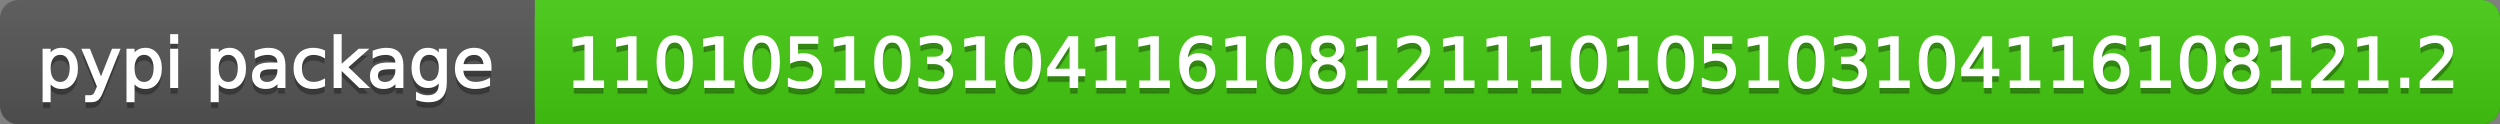
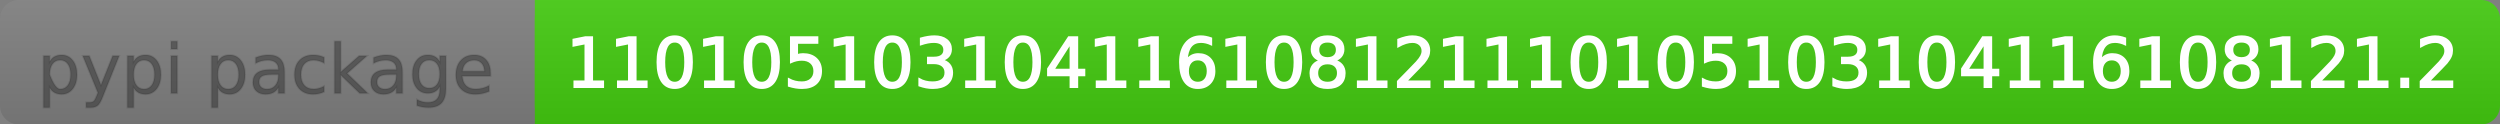
<svg xmlns="http://www.w3.org/2000/svg" width="402" height="20">
  <rect width="100%" height="100%" fill="#808080" stroke="none" />
  <defs>
    <linearGradient id="a" x1="0" y1="0" x2="0" y2="1" gradientUnits="userSpaceOnUse" gradientTransform="matrix(402 0 0 20 -0 0)">
      <stop offset="0" stop-color="#bbbbbb" stop-opacity="0.1" />
      <stop offset="1" stop-color="#000000" stop-opacity="0.1" />
    </linearGradient>
  </defs>
-   <path fill="#555555" stroke="none" d="M 3 0 L 399 0 C 400.657 0 402 1.343 402 3 L 402 17 C 402 18.657 400.657 20 399 20 L 3 20 C 1.343 20 0 18.657 0 17 L 0 3 C -0 1.343 1.343 0 3 0 Z" />
  <path fill="#44cc11" stroke="none" d="M 89 0 L 399 0 C 400.657 0 402 1.343 402 3 L 402 17 C 402 18.657 400.657 20 399 20 L 89 20 C 87.343 20 86 18.657 86 17 L 86 3 C 86 1.343 87.343 0 89 0 Z" />
  <path fill="#44cc11" stroke="none" d="M 86 0 L 99 0 L 99 20 L 86 20 Z" />
  <path fill="url(#a)" stroke="none" d="M 3 0 L 399 0 C 400.657 0 402 1.343 402 3 L 402 17 C 402 18.657 400.657 20 399 20 L 3 20 C 1.343 20 0 18.657 0 17 L 0 3 C -0 1.343 1.343 0 3 0 Z" />
  <g>
    <g id="tBack">
-       <path fill="#010101" fill-opacity="0.3" stroke="#010101" stroke-opacity="0.098" stroke-width="0.3" d="M 7.993 14.098 L 7.993 17.288 L 6.999 17.288 L 6.999 8.984 L 7.993 8.984 L 7.993 9.897 Q 8.304 9.36 8.78 9.1 Q 9.255 8.839 9.916 8.839 Q 11.011 8.839 11.696 9.709 Q 12.381 10.58 12.381 11.998 Q 12.381 13.416 11.696 14.286 Q 11.011 15.156 9.916 15.156 Q 9.255 15.156 8.78 14.895 Q 8.304 14.635 7.993 14.098 Z M 11.355 11.998 Q 11.355 10.907 10.906 10.287 Q 10.458 9.667 9.674 9.667 Q 8.89 9.667 8.441 10.287 Q 7.993 10.907 7.993 11.998 Q 7.993 13.088 8.441 13.708 Q 8.89 14.329 9.674 14.329 Q 10.458 14.329 10.906 13.708 Q 11.355 13.088 11.355 11.998 Z M 16.522 15.559 Q 16.103 16.633 15.706 16.96 Q 15.308 17.288 14.642 17.288 L 13.853 17.288 L 13.853 16.461 L 14.433 16.461 Q 14.841 16.461 15.066 16.268 Q 15.292 16.074 15.566 15.354 L 15.743 14.903 L 13.31 8.984 L 14.357 8.984 L 16.237 13.689 L 18.117 8.984 L 19.165 8.984 L 16.522 15.559 Z M 21.485 14.098 L 21.485 17.288 L 20.491 17.288 L 20.491 8.984 L 21.485 8.984 L 21.485 9.897 Q 21.796 9.36 22.272 9.1 Q 22.747 8.839 23.408 8.839 Q 24.503 8.839 25.188 9.709 Q 25.873 10.58 25.873 11.998 Q 25.873 13.416 25.188 14.286 Q 24.503 15.156 23.408 15.156 Q 22.747 15.156 22.272 14.895 Q 21.796 14.635 21.485 14.098 Z M 24.847 11.998 Q 24.847 10.907 24.399 10.287 Q 23.95 9.667 23.166 9.667 Q 22.382 9.667 21.933 10.287 Q 21.485 10.907 21.485 11.998 Q 21.485 13.088 21.933 13.708 Q 22.382 14.329 23.166 14.329 Q 23.95 14.329 24.399 13.708 Q 24.847 13.088 24.847 11.998 Z M 27.511 8.984 L 28.5 8.984 L 28.5 15 L 27.511 15 L 27.511 8.984 Z M 27.511 6.643 L 28.5 6.643 L 28.5 7.894 L 27.511 7.894 L 27.511 6.643 Z M 35.02 14.098 L 35.02 17.288 L 34.026 17.288 L 34.026 8.984 L 35.02 8.984 L 35.02 9.897 Q 35.332 9.36 35.807 9.1 Q 36.282 8.839 36.943 8.839 Q 38.039 8.839 38.723 9.709 Q 39.408 10.58 39.408 11.998 Q 39.408 13.416 38.723 14.286 Q 38.039 15.156 36.943 15.156 Q 36.282 15.156 35.807 14.895 Q 35.332 14.635 35.02 14.098 Z M 38.382 11.998 Q 38.382 10.907 37.934 10.287 Q 37.485 9.667 36.701 9.667 Q 35.917 9.667 35.469 10.287 Q 35.02 10.907 35.02 11.998 Q 35.02 13.088 35.469 13.708 Q 35.917 14.329 36.701 14.329 Q 37.485 14.329 37.934 13.708 Q 38.382 13.088 38.382 11.998 Z M 43.78 11.976 Q 42.583 11.976 42.121 12.25 Q 41.659 12.524 41.659 13.185 Q 41.659 13.711 42.005 14.02 Q 42.352 14.329 42.948 14.329 Q 43.77 14.329 44.266 13.746 Q 44.763 13.163 44.763 12.196 L 44.763 11.976 L 43.78 11.976 Z M 45.751 11.568 L 45.751 15 L 44.763 15 L 44.763 14.087 Q 44.425 14.635 43.92 14.895 Q 43.415 15.156 42.685 15.156 Q 41.761 15.156 41.216 14.637 Q 40.67 14.119 40.67 13.249 Q 40.67 12.234 41.35 11.718 Q 42.029 11.203 43.377 11.203 L 44.763 11.203 L 44.763 11.106 Q 44.763 10.424 44.315 10.051 Q 43.866 9.677 43.055 9.677 Q 42.54 9.677 42.051 9.801 Q 41.562 9.924 41.111 10.171 L 41.111 9.258 Q 41.653 9.049 42.164 8.944 Q 42.674 8.839 43.157 8.839 Q 44.462 8.839 45.107 9.516 Q 45.751 10.193 45.751 11.568 Z M 52.116 9.215 L 52.116 10.139 Q 51.697 9.908 51.276 9.793 Q 50.854 9.677 50.424 9.677 Q 49.463 9.677 48.931 10.287 Q 48.399 10.896 48.399 11.998 Q 48.399 13.099 48.931 13.708 Q 49.463 14.318 50.424 14.318 Q 50.854 14.318 51.276 14.202 Q 51.697 14.087 52.116 13.856 L 52.116 14.769 Q 51.703 14.962 51.26 15.059 Q 50.816 15.156 50.317 15.156 Q 48.958 15.156 48.158 14.302 Q 47.357 13.448 47.357 11.998 Q 47.357 10.526 48.166 9.683 Q 48.974 8.839 50.381 8.839 Q 50.838 8.839 51.273 8.933 Q 51.708 9.027 52.116 9.215 Z M 53.797 6.643 L 54.791 6.643 L 54.791 11.579 L 57.74 8.984 L 59.002 8.984 L 55.812 11.799 L 59.136 15 L 57.847 15 L 54.791 12.062 L 54.791 15 L 53.797 15 L 53.797 6.643 Z M 62.746 11.976 Q 61.548 11.976 61.086 12.25 Q 60.624 12.524 60.624 13.185 Q 60.624 13.711 60.97 14.02 Q 61.317 14.329 61.913 14.329 Q 62.735 14.329 63.232 13.746 Q 63.729 13.163 63.729 12.196 L 63.729 11.976 L 62.746 11.976 Z M 64.717 11.568 L 64.717 15 L 63.729 15 L 63.729 14.087 Q 63.39 14.635 62.885 14.895 Q 62.38 15.156 61.65 15.156 Q 60.726 15.156 60.181 14.637 Q 59.636 14.119 59.636 13.249 Q 59.636 12.234 60.315 11.718 Q 60.995 11.203 62.343 11.203 L 63.729 11.203 L 63.729 11.106 Q 63.729 10.424 63.28 10.051 Q 62.832 9.677 62.021 9.677 Q 61.505 9.677 61.016 9.801 Q 60.527 9.924 60.076 10.171 L 60.076 9.258 Q 60.619 9.049 61.129 8.944 Q 61.639 8.839 62.123 8.839 Q 63.428 8.839 64.072 9.516 Q 64.717 10.193 64.717 11.568 Z M 70.711 11.922 Q 70.711 10.848 70.268 10.257 Q 69.825 9.667 69.024 9.667 Q 68.229 9.667 67.786 10.257 Q 67.343 10.848 67.343 11.922 Q 67.343 12.991 67.786 13.582 Q 68.229 14.173 69.024 14.173 Q 69.825 14.173 70.268 13.582 Q 70.711 12.991 70.711 11.922 Z M 71.699 14.253 Q 71.699 15.79 71.017 16.539 Q 70.335 17.288 68.928 17.288 Q 68.407 17.288 67.945 17.21 Q 67.483 17.132 67.048 16.971 L 67.048 16.01 Q 67.483 16.246 67.907 16.359 Q 68.332 16.472 68.772 16.472 Q 69.744 16.472 70.228 15.964 Q 70.711 15.457 70.711 14.431 L 70.711 13.942 Q 70.405 14.474 69.927 14.737 Q 69.449 15 68.783 15 Q 67.676 15 67 14.157 Q 66.323 13.313 66.323 11.922 Q 66.323 10.526 67 9.683 Q 67.676 8.839 68.783 8.839 Q 69.449 8.839 69.927 9.103 Q 70.405 9.366 70.711 9.897 L 70.711 8.984 L 71.699 8.984 L 71.699 14.253 Z M 78.88 11.745 L 78.88 12.229 L 74.336 12.229 Q 74.401 13.249 74.951 13.783 Q 75.502 14.318 76.485 14.318 Q 77.054 14.318 77.589 14.178 Q 78.123 14.039 78.649 13.759 L 78.649 14.694 Q 78.118 14.919 77.559 15.038 Q 77 15.156 76.426 15.156 Q 74.986 15.156 74.146 14.318 Q 73.305 13.48 73.305 12.051 Q 73.305 10.574 74.103 9.707 Q 74.9 8.839 76.254 8.839 Q 77.468 8.839 78.174 9.621 Q 78.88 10.402 78.88 11.745 Z M 77.892 11.455 Q 77.881 10.644 77.438 10.161 Q 76.995 9.677 76.265 9.677 Q 75.438 9.677 74.941 10.145 Q 74.444 10.612 74.369 11.46 L 77.892 11.455 Z" />
+       <path fill="#010101" fill-opacity="0.3" stroke="#010101" stroke-opacity="0.098" stroke-width="0.3" d="M 7.993 14.098 L 7.993 17.288 L 6.999 17.288 L 6.999 8.984 L 7.993 8.984 L 7.993 9.897 Q 8.304 9.36 8.78 9.1 Q 9.255 8.839 9.916 8.839 Q 11.011 8.839 11.696 9.709 Q 12.381 10.58 12.381 11.998 Q 12.381 13.416 11.696 14.286 Q 11.011 15.156 9.916 15.156 Q 9.255 15.156 8.78 14.895 Q 8.304 14.635 7.993 14.098 Z M 11.355 11.998 Q 11.355 10.907 10.906 10.287 Q 10.458 9.667 9.674 9.667 Q 8.89 9.667 8.441 10.287 Q 7.993 10.907 7.993 11.998 Q 8.89 14.329 9.674 14.329 Q 10.458 14.329 10.906 13.708 Q 11.355 13.088 11.355 11.998 Z M 16.522 15.559 Q 16.103 16.633 15.706 16.96 Q 15.308 17.288 14.642 17.288 L 13.853 17.288 L 13.853 16.461 L 14.433 16.461 Q 14.841 16.461 15.066 16.268 Q 15.292 16.074 15.566 15.354 L 15.743 14.903 L 13.31 8.984 L 14.357 8.984 L 16.237 13.689 L 18.117 8.984 L 19.165 8.984 L 16.522 15.559 Z M 21.485 14.098 L 21.485 17.288 L 20.491 17.288 L 20.491 8.984 L 21.485 8.984 L 21.485 9.897 Q 21.796 9.36 22.272 9.1 Q 22.747 8.839 23.408 8.839 Q 24.503 8.839 25.188 9.709 Q 25.873 10.58 25.873 11.998 Q 25.873 13.416 25.188 14.286 Q 24.503 15.156 23.408 15.156 Q 22.747 15.156 22.272 14.895 Q 21.796 14.635 21.485 14.098 Z M 24.847 11.998 Q 24.847 10.907 24.399 10.287 Q 23.95 9.667 23.166 9.667 Q 22.382 9.667 21.933 10.287 Q 21.485 10.907 21.485 11.998 Q 21.485 13.088 21.933 13.708 Q 22.382 14.329 23.166 14.329 Q 23.95 14.329 24.399 13.708 Q 24.847 13.088 24.847 11.998 Z M 27.511 8.984 L 28.5 8.984 L 28.5 15 L 27.511 15 L 27.511 8.984 Z M 27.511 6.643 L 28.5 6.643 L 28.5 7.894 L 27.511 7.894 L 27.511 6.643 Z M 35.02 14.098 L 35.02 17.288 L 34.026 17.288 L 34.026 8.984 L 35.02 8.984 L 35.02 9.897 Q 35.332 9.36 35.807 9.1 Q 36.282 8.839 36.943 8.839 Q 38.039 8.839 38.723 9.709 Q 39.408 10.58 39.408 11.998 Q 39.408 13.416 38.723 14.286 Q 38.039 15.156 36.943 15.156 Q 36.282 15.156 35.807 14.895 Q 35.332 14.635 35.02 14.098 Z M 38.382 11.998 Q 38.382 10.907 37.934 10.287 Q 37.485 9.667 36.701 9.667 Q 35.917 9.667 35.469 10.287 Q 35.02 10.907 35.02 11.998 Q 35.02 13.088 35.469 13.708 Q 35.917 14.329 36.701 14.329 Q 37.485 14.329 37.934 13.708 Q 38.382 13.088 38.382 11.998 Z M 43.78 11.976 Q 42.583 11.976 42.121 12.25 Q 41.659 12.524 41.659 13.185 Q 41.659 13.711 42.005 14.02 Q 42.352 14.329 42.948 14.329 Q 43.77 14.329 44.266 13.746 Q 44.763 13.163 44.763 12.196 L 44.763 11.976 L 43.78 11.976 Z M 45.751 11.568 L 45.751 15 L 44.763 15 L 44.763 14.087 Q 44.425 14.635 43.92 14.895 Q 43.415 15.156 42.685 15.156 Q 41.761 15.156 41.216 14.637 Q 40.67 14.119 40.67 13.249 Q 40.67 12.234 41.35 11.718 Q 42.029 11.203 43.377 11.203 L 44.763 11.203 L 44.763 11.106 Q 44.763 10.424 44.315 10.051 Q 43.866 9.677 43.055 9.677 Q 42.54 9.677 42.051 9.801 Q 41.562 9.924 41.111 10.171 L 41.111 9.258 Q 41.653 9.049 42.164 8.944 Q 42.674 8.839 43.157 8.839 Q 44.462 8.839 45.107 9.516 Q 45.751 10.193 45.751 11.568 Z M 52.116 9.215 L 52.116 10.139 Q 51.697 9.908 51.276 9.793 Q 50.854 9.677 50.424 9.677 Q 49.463 9.677 48.931 10.287 Q 48.399 10.896 48.399 11.998 Q 48.399 13.099 48.931 13.708 Q 49.463 14.318 50.424 14.318 Q 50.854 14.318 51.276 14.202 Q 51.697 14.087 52.116 13.856 L 52.116 14.769 Q 51.703 14.962 51.26 15.059 Q 50.816 15.156 50.317 15.156 Q 48.958 15.156 48.158 14.302 Q 47.357 13.448 47.357 11.998 Q 47.357 10.526 48.166 9.683 Q 48.974 8.839 50.381 8.839 Q 50.838 8.839 51.273 8.933 Q 51.708 9.027 52.116 9.215 Z M 53.797 6.643 L 54.791 6.643 L 54.791 11.579 L 57.74 8.984 L 59.002 8.984 L 55.812 11.799 L 59.136 15 L 57.847 15 L 54.791 12.062 L 54.791 15 L 53.797 15 L 53.797 6.643 Z M 62.746 11.976 Q 61.548 11.976 61.086 12.25 Q 60.624 12.524 60.624 13.185 Q 60.624 13.711 60.97 14.02 Q 61.317 14.329 61.913 14.329 Q 62.735 14.329 63.232 13.746 Q 63.729 13.163 63.729 12.196 L 63.729 11.976 L 62.746 11.976 Z M 64.717 11.568 L 64.717 15 L 63.729 15 L 63.729 14.087 Q 63.39 14.635 62.885 14.895 Q 62.38 15.156 61.65 15.156 Q 60.726 15.156 60.181 14.637 Q 59.636 14.119 59.636 13.249 Q 59.636 12.234 60.315 11.718 Q 60.995 11.203 62.343 11.203 L 63.729 11.203 L 63.729 11.106 Q 63.729 10.424 63.28 10.051 Q 62.832 9.677 62.021 9.677 Q 61.505 9.677 61.016 9.801 Q 60.527 9.924 60.076 10.171 L 60.076 9.258 Q 60.619 9.049 61.129 8.944 Q 61.639 8.839 62.123 8.839 Q 63.428 8.839 64.072 9.516 Q 64.717 10.193 64.717 11.568 Z M 70.711 11.922 Q 70.711 10.848 70.268 10.257 Q 69.825 9.667 69.024 9.667 Q 68.229 9.667 67.786 10.257 Q 67.343 10.848 67.343 11.922 Q 67.343 12.991 67.786 13.582 Q 68.229 14.173 69.024 14.173 Q 69.825 14.173 70.268 13.582 Q 70.711 12.991 70.711 11.922 Z M 71.699 14.253 Q 71.699 15.79 71.017 16.539 Q 70.335 17.288 68.928 17.288 Q 68.407 17.288 67.945 17.21 Q 67.483 17.132 67.048 16.971 L 67.048 16.01 Q 67.483 16.246 67.907 16.359 Q 68.332 16.472 68.772 16.472 Q 69.744 16.472 70.228 15.964 Q 70.711 15.457 70.711 14.431 L 70.711 13.942 Q 70.405 14.474 69.927 14.737 Q 69.449 15 68.783 15 Q 67.676 15 67 14.157 Q 66.323 13.313 66.323 11.922 Q 66.323 10.526 67 9.683 Q 67.676 8.839 68.783 8.839 Q 69.449 8.839 69.927 9.103 Q 70.405 9.366 70.711 9.897 L 70.711 8.984 L 71.699 8.984 L 71.699 14.253 Z M 78.88 11.745 L 78.88 12.229 L 74.336 12.229 Q 74.401 13.249 74.951 13.783 Q 75.502 14.318 76.485 14.318 Q 77.054 14.318 77.589 14.178 Q 78.123 14.039 78.649 13.759 L 78.649 14.694 Q 78.118 14.919 77.559 15.038 Q 77 15.156 76.426 15.156 Q 74.986 15.156 74.146 14.318 Q 73.305 13.48 73.305 12.051 Q 73.305 10.574 74.103 9.707 Q 74.9 8.839 76.254 8.839 Q 77.468 8.839 78.174 9.621 Q 78.88 10.402 78.88 11.745 Z M 77.892 11.455 Q 77.881 10.644 77.438 10.161 Q 76.995 9.677 76.265 9.677 Q 75.438 9.677 74.941 10.145 Q 74.444 10.612 74.369 11.46 L 77.892 11.455 Z" />
    </g>
    <g id="tText">
-       <path fill="#ffffff" stroke="#ffffff" stroke-width="0.3" d="M 7.993 13.098 L 7.993 16.288 L 6.999 16.288 L 6.999 7.984 L 7.993 7.984 L 7.993 8.897 Q 8.304 8.36 8.78 8.1 Q 9.255 7.839 9.916 7.839 Q 11.011 7.839 11.696 8.709 Q 12.381 9.58 12.381 10.998 Q 12.381 12.416 11.696 13.286 Q 11.011 14.156 9.916 14.156 Q 9.255 14.156 8.78 13.895 Q 8.304 13.635 7.993 13.098 Z M 11.355 10.998 Q 11.355 9.907 10.906 9.287 Q 10.458 8.667 9.674 8.667 Q 8.89 8.667 8.441 9.287 Q 7.993 9.907 7.993 10.998 Q 7.993 12.088 8.441 12.708 Q 8.89 13.329 9.674 13.329 Q 10.458 13.329 10.906 12.708 Q 11.355 12.088 11.355 10.998 Z M 16.522 14.559 Q 16.103 15.633 15.706 15.96 Q 15.308 16.288 14.642 16.288 L 13.853 16.288 L 13.853 15.461 L 14.433 15.461 Q 14.841 15.461 15.066 15.268 Q 15.292 15.074 15.566 14.354 L 15.743 13.903 L 13.31 7.984 L 14.357 7.984 L 16.237 12.689 L 18.117 7.984 L 19.165 7.984 L 16.522 14.559 Z M 21.485 13.098 L 21.485 16.288 L 20.491 16.288 L 20.491 7.984 L 21.485 7.984 L 21.485 8.897 Q 21.796 8.36 22.272 8.1 Q 22.747 7.839 23.408 7.839 Q 24.503 7.839 25.188 8.709 Q 25.873 9.58 25.873 10.998 Q 25.873 12.416 25.188 13.286 Q 24.503 14.156 23.408 14.156 Q 22.747 14.156 22.272 13.895 Q 21.796 13.635 21.485 13.098 Z M 24.847 10.998 Q 24.847 9.907 24.399 9.287 Q 23.95 8.667 23.166 8.667 Q 22.382 8.667 21.933 9.287 Q 21.485 9.907 21.485 10.998 Q 21.485 12.088 21.933 12.708 Q 22.382 13.329 23.166 13.329 Q 23.95 13.329 24.399 12.708 Q 24.847 12.088 24.847 10.998 Z M 27.511 7.984 L 28.5 7.984 L 28.5 14 L 27.511 14 L 27.511 7.984 Z M 27.511 5.643 L 28.5 5.643 L 28.5 6.894 L 27.511 6.894 L 27.511 5.643 Z M 35.02 13.098 L 35.02 16.288 L 34.026 16.288 L 34.026 7.984 L 35.02 7.984 L 35.02 8.897 Q 35.332 8.36 35.807 8.1 Q 36.282 7.839 36.943 7.839 Q 38.039 7.839 38.723 8.709 Q 39.408 9.58 39.408 10.998 Q 39.408 12.416 38.723 13.286 Q 38.039 14.156 36.943 14.156 Q 36.282 14.156 35.807 13.895 Q 35.332 13.635 35.02 13.098 Z M 38.382 10.998 Q 38.382 9.907 37.934 9.287 Q 37.485 8.667 36.701 8.667 Q 35.917 8.667 35.469 9.287 Q 35.02 9.907 35.02 10.998 Q 35.02 12.088 35.469 12.708 Q 35.917 13.329 36.701 13.329 Q 37.485 13.329 37.934 12.708 Q 38.382 12.088 38.382 10.998 Z M 43.78 10.976 Q 42.583 10.976 42.121 11.25 Q 41.659 11.524 41.659 12.185 Q 41.659 12.711 42.005 13.02 Q 42.352 13.329 42.948 13.329 Q 43.77 13.329 44.266 12.746 Q 44.763 12.163 44.763 11.196 L 44.763 10.976 L 43.78 10.976 Z M 45.751 10.568 L 45.751 14 L 44.763 14 L 44.763 13.087 Q 44.425 13.635 43.92 13.895 Q 43.415 14.156 42.685 14.156 Q 41.761 14.156 41.216 13.637 Q 40.67 13.119 40.67 12.249 Q 40.67 11.234 41.35 10.718 Q 42.029 10.203 43.377 10.203 L 44.763 10.203 L 44.763 10.106 Q 44.763 9.424 44.315 9.051 Q 43.866 8.677 43.055 8.677 Q 42.54 8.677 42.051 8.801 Q 41.562 8.924 41.111 9.171 L 41.111 8.258 Q 41.653 8.049 42.164 7.944 Q 42.674 7.839 43.157 7.839 Q 44.462 7.839 45.107 8.516 Q 45.751 9.193 45.751 10.568 Z M 52.116 8.215 L 52.116 9.139 Q 51.697 8.908 51.276 8.793 Q 50.854 8.677 50.424 8.677 Q 49.463 8.677 48.931 9.287 Q 48.399 9.896 48.399 10.998 Q 48.399 12.099 48.931 12.708 Q 49.463 13.318 50.424 13.318 Q 50.854 13.318 51.276 13.202 Q 51.697 13.087 52.116 12.856 L 52.116 13.769 Q 51.703 13.962 51.26 14.059 Q 50.816 14.156 50.317 14.156 Q 48.958 14.156 48.158 13.302 Q 47.357 12.448 47.357 10.998 Q 47.357 9.526 48.166 8.683 Q 48.974 7.839 50.381 7.839 Q 50.838 7.839 51.273 7.933 Q 51.708 8.027 52.116 8.215 Z M 53.797 5.643 L 54.791 5.643 L 54.791 10.579 L 57.74 7.984 L 59.002 7.984 L 55.812 10.799 L 59.136 14 L 57.847 14 L 54.791 11.062 L 54.791 14 L 53.797 14 L 53.797 5.643 Z M 62.746 10.976 Q 61.548 10.976 61.086 11.25 Q 60.624 11.524 60.624 12.185 Q 60.624 12.711 60.97 13.02 Q 61.317 13.329 61.913 13.329 Q 62.735 13.329 63.232 12.746 Q 63.729 12.163 63.729 11.196 L 63.729 10.976 L 62.746 10.976 Z M 64.717 10.568 L 64.717 14 L 63.729 14 L 63.729 13.087 Q 63.39 13.635 62.885 13.895 Q 62.38 14.156 61.65 14.156 Q 60.726 14.156 60.181 13.637 Q 59.636 13.119 59.636 12.249 Q 59.636 11.234 60.315 10.718 Q 60.995 10.203 62.343 10.203 L 63.729 10.203 L 63.729 10.106 Q 63.729 9.424 63.28 9.051 Q 62.832 8.677 62.021 8.677 Q 61.505 8.677 61.016 8.801 Q 60.527 8.924 60.076 9.171 L 60.076 8.258 Q 60.619 8.049 61.129 7.944 Q 61.639 7.839 62.123 7.839 Q 63.428 7.839 64.072 8.516 Q 64.717 9.193 64.717 10.568 Z M 70.711 10.922 Q 70.711 9.848 70.268 9.257 Q 69.825 8.667 69.024 8.667 Q 68.229 8.667 67.786 9.257 Q 67.343 9.848 67.343 10.922 Q 67.343 11.991 67.786 12.582 Q 68.229 13.173 69.024 13.173 Q 69.825 13.173 70.268 12.582 Q 70.711 11.991 70.711 10.922 Z M 71.699 13.253 Q 71.699 14.79 71.017 15.539 Q 70.335 16.288 68.928 16.288 Q 68.407 16.288 67.945 16.21 Q 67.483 16.132 67.048 15.971 L 67.048 15.01 Q 67.483 15.246 67.907 15.359 Q 68.332 15.472 68.772 15.472 Q 69.744 15.472 70.228 14.964 Q 70.711 14.457 70.711 13.431 L 70.711 12.942 Q 70.405 13.474 69.927 13.737 Q 69.449 14 68.783 14 Q 67.676 14 67 13.157 Q 66.323 12.313 66.323 10.922 Q 66.323 9.526 67 8.683 Q 67.676 7.839 68.783 7.839 Q 69.449 7.839 69.927 8.103 Q 70.405 8.366 70.711 8.897 L 70.711 7.984 L 71.699 7.984 L 71.699 13.253 Z M 78.88 10.745 L 78.88 11.229 L 74.336 11.229 Q 74.401 12.249 74.951 12.783 Q 75.502 13.318 76.485 13.318 Q 77.054 13.318 77.589 13.178 Q 78.123 13.039 78.649 12.759 L 78.649 13.694 Q 78.118 13.919 77.559 14.038 Q 77 14.156 76.426 14.156 Q 74.986 14.156 74.146 13.318 Q 73.305 12.48 73.305 11.051 Q 73.305 9.574 74.103 8.707 Q 74.9 7.839 76.254 7.839 Q 77.468 7.839 78.174 8.621 Q 78.88 9.402 78.88 10.745 Z M 77.892 10.455 Q 77.881 9.644 77.438 9.161 Q 76.995 8.677 76.265 8.677 Q 75.438 8.677 74.941 9.145 Q 74.444 9.612 74.369 10.46 L 77.892 10.455 Z" />
-     </g>
+       </g>
  </g>
  <g>
    <g id="vBack">
-       <path fill="#010101" fill-opacity="0.3" stroke="#010101" stroke-opacity="0.098" stroke-width="0.3" d="M 92.364 14.087 L 94.137 14.087 L 94.137 7.969 L 92.208 8.356 L 92.208 7.368 L 94.126 6.981 L 95.211 6.981 L 95.211 14.087 L 96.983 14.087 L 96.983 15 L 92.364 15 L 92.364 14.087 Z M 99.363 14.087 L 101.135 14.087 L 101.135 7.969 L 99.207 8.356 L 99.207 7.368 L 101.125 6.981 L 102.209 6.981 L 102.209 14.087 L 103.982 14.087 L 103.982 15 L 99.363 15 L 99.363 14.087 Z M 108.494 7.695 Q 107.656 7.695 107.234 8.52 Q 106.812 9.344 106.812 10.999 Q 106.812 12.647 107.234 13.472 Q 107.656 14.296 108.494 14.296 Q 109.337 14.296 109.759 13.472 Q 110.18 12.647 110.18 10.999 Q 110.18 9.344 109.759 8.52 Q 109.337 7.695 108.494 7.695 Z M 108.494 6.836 Q 109.842 6.836 110.553 7.902 Q 111.265 8.968 111.265 10.999 Q 111.265 13.023 110.553 14.09 Q 109.842 15.156 108.494 15.156 Q 107.145 15.156 106.434 14.09 Q 105.722 13.023 105.722 10.999 Q 105.722 8.968 106.434 7.902 Q 107.145 6.836 108.494 6.836 Z M 113.36 14.087 L 115.132 14.087 L 115.132 7.969 L 113.204 8.356 L 113.204 7.368 L 115.122 6.981 L 116.207 6.981 L 116.207 14.087 L 117.979 14.087 L 117.979 15 L 113.36 15 L 113.36 14.087 Z M 122.491 7.695 Q 121.653 7.695 121.231 8.52 Q 120.81 9.344 120.81 10.999 Q 120.81 12.647 121.231 13.472 Q 121.653 14.296 122.491 14.296 Q 123.334 14.296 123.756 13.472 Q 124.177 12.647 124.177 10.999 Q 124.177 9.344 123.756 8.52 Q 123.334 7.695 122.491 7.695 Z M 122.491 6.836 Q 123.839 6.836 124.551 7.902 Q 125.262 8.968 125.262 10.999 Q 125.262 13.023 124.551 14.09 Q 123.839 15.156 122.491 15.156 Q 121.143 15.156 120.431 14.09 Q 119.719 13.023 119.719 10.999 Q 119.719 8.968 120.431 7.902 Q 121.143 6.836 122.491 6.836 Z M 127.18 6.981 L 131.439 6.981 L 131.439 7.894 L 128.173 7.894 L 128.173 9.86 Q 128.41 9.779 128.646 9.739 Q 128.882 9.699 129.119 9.699 Q 130.461 9.699 131.246 10.435 Q 132.03 11.17 132.03 12.427 Q 132.03 13.722 131.224 14.439 Q 130.418 15.156 128.952 15.156 Q 128.447 15.156 127.924 15.07 Q 127.4 14.984 126.841 14.812 L 126.841 13.722 Q 127.325 13.985 127.84 14.114 Q 128.356 14.243 128.931 14.243 Q 129.86 14.243 130.402 13.754 Q 130.945 13.265 130.945 12.427 Q 130.945 11.589 130.402 11.101 Q 129.86 10.612 128.931 10.612 Q 128.496 10.612 128.063 10.708 Q 127.631 10.805 127.18 11.009 L 127.18 6.981 Z M 134.355 14.087 L 136.128 14.087 L 136.128 7.969 L 134.2 8.356 L 134.2 7.368 L 136.117 6.981 L 137.202 6.981 L 137.202 14.087 L 138.975 14.087 L 138.975 15 L 134.355 15 L 134.355 14.087 Z M 143.486 7.695 Q 142.648 7.695 142.227 8.52 Q 141.805 9.344 141.805 10.999 Q 141.805 12.647 142.227 13.472 Q 142.648 14.296 143.486 14.296 Q 144.33 14.296 144.751 13.472 Q 145.173 12.647 145.173 10.999 Q 145.173 9.344 144.751 8.52 Q 144.33 7.695 143.486 7.695 Z M 143.486 6.836 Q 144.834 6.836 145.546 7.902 Q 146.258 8.968 146.258 10.999 Q 146.258 13.023 145.546 14.09 Q 144.834 15.156 143.486 15.156 Q 142.138 15.156 141.427 14.09 Q 140.715 13.023 140.715 10.999 Q 140.715 8.968 141.427 7.902 Q 142.138 6.836 143.486 6.836 Z M 151.452 10.676 Q 152.23 10.843 152.668 11.369 Q 153.106 11.896 153.106 12.669 Q 153.106 13.856 152.29 14.506 Q 151.473 15.156 149.969 15.156 Q 149.464 15.156 148.93 15.056 Q 148.396 14.957 147.826 14.758 L 147.826 13.711 Q 148.277 13.974 148.814 14.108 Q 149.352 14.243 149.937 14.243 Q 150.958 14.243 151.492 13.84 Q 152.026 13.437 152.026 12.669 Q 152.026 11.96 151.53 11.56 Q 151.033 11.16 150.146 11.16 L 149.212 11.16 L 149.212 10.268 L 150.189 10.268 Q 150.99 10.268 151.414 9.948 Q 151.838 9.629 151.838 9.027 Q 151.838 8.41 151.401 8.079 Q 150.963 7.749 150.146 7.749 Q 149.701 7.749 149.19 7.846 Q 148.68 7.942 148.068 8.146 L 148.068 7.18 Q 148.686 7.008 149.225 6.922 Q 149.765 6.836 150.243 6.836 Q 151.479 6.836 152.198 7.397 Q 152.918 7.958 152.918 8.915 Q 152.918 9.581 152.537 10.04 Q 152.155 10.499 151.452 10.676 Z M 155.351 14.087 L 157.124 14.087 L 157.124 7.969 L 155.195 8.356 L 155.195 7.368 L 157.113 6.981 L 158.198 6.981 L 158.198 14.087 L 159.97 14.087 L 159.97 15 L 155.351 15 L 155.351 14.087 Z M 164.482 7.695 Q 163.644 7.695 163.222 8.52 Q 162.801 9.344 162.801 10.999 Q 162.801 12.647 163.222 13.472 Q 163.644 14.296 164.482 14.296 Q 165.325 14.296 165.747 13.472 Q 166.168 12.647 166.168 10.999 Q 166.168 9.344 165.747 8.52 Q 165.325 7.695 164.482 7.695 Z M 164.482 6.836 Q 165.83 6.836 166.542 7.902 Q 167.253 8.968 167.253 10.999 Q 167.253 13.023 166.542 14.09 Q 165.83 15.156 164.482 15.156 Q 163.134 15.156 162.422 14.09 Q 161.71 13.023 161.71 10.999 Q 161.71 8.968 162.422 7.902 Q 163.134 6.836 164.482 6.836 Z M 172.141 7.926 L 169.402 12.207 L 172.141 12.207 L 172.141 7.926 Z M 171.856 6.981 L 173.221 6.981 L 173.221 12.207 L 174.365 12.207 L 174.365 13.109 L 173.221 13.109 L 173.221 15 L 172.141 15 L 172.141 13.109 L 168.521 13.109 L 168.521 12.062 L 171.856 6.981 Z M 176.347 14.087 L 178.119 14.087 L 178.119 7.969 L 176.191 8.356 L 176.191 7.368 L 178.108 6.981 L 179.193 6.981 L 179.193 14.087 L 180.966 14.087 L 180.966 15 L 176.347 15 L 176.347 14.087 Z M 183.345 14.087 L 185.118 14.087 L 185.118 7.969 L 183.189 8.356 L 183.189 7.368 L 185.107 6.981 L 186.192 6.981 L 186.192 14.087 L 187.964 14.087 L 187.964 15 L 183.345 15 L 183.345 14.087 Z M 192.61 10.558 Q 191.88 10.558 191.453 11.058 Q 191.026 11.557 191.026 12.427 Q 191.026 13.292 191.453 13.794 Q 191.88 14.296 192.61 14.296 Q 193.341 14.296 193.768 13.794 Q 194.195 13.292 194.195 12.427 Q 194.195 11.557 193.768 11.058 Q 193.341 10.558 192.61 10.558 Z M 194.764 7.158 L 194.764 8.146 Q 194.356 7.953 193.94 7.851 Q 193.523 7.749 193.115 7.749 Q 192.041 7.749 191.474 8.474 Q 190.908 9.199 190.827 10.666 Q 191.144 10.198 191.622 9.948 Q 192.1 9.699 192.675 9.699 Q 193.883 9.699 194.584 10.432 Q 195.285 11.165 195.285 12.427 Q 195.285 13.663 194.555 14.409 Q 193.824 15.156 192.61 15.156 Q 191.219 15.156 190.483 14.09 Q 189.748 13.023 189.748 10.999 Q 189.748 9.097 190.65 7.967 Q 191.552 6.836 193.072 6.836 Q 193.48 6.836 193.897 6.917 Q 194.313 6.997 194.764 7.158 Z M 197.342 14.087 L 199.115 14.087 L 199.115 7.969 L 197.187 8.356 L 197.187 7.368 L 199.104 6.981 L 200.189 6.981 L 200.189 14.087 L 201.961 14.087 L 201.961 15 L 197.342 15 L 197.342 14.087 Z M 206.473 7.695 Q 205.635 7.695 205.214 8.52 Q 204.792 9.344 204.792 10.999 Q 204.792 12.647 205.214 13.472 Q 205.635 14.296 206.473 14.296 Q 207.316 14.296 207.738 13.472 Q 208.16 12.647 208.16 10.999 Q 208.16 9.344 207.738 8.52 Q 207.316 7.695 206.473 7.695 Z M 206.473 6.836 Q 207.821 6.836 208.533 7.902 Q 209.245 8.968 209.245 10.999 Q 209.245 13.023 208.533 14.09 Q 207.821 15.156 206.473 15.156 Q 205.125 15.156 204.413 14.09 Q 203.702 13.023 203.702 10.999 Q 203.702 8.968 204.413 7.902 Q 205.125 6.836 206.473 6.836 Z M 213.472 11.192 Q 212.698 11.192 212.255 11.605 Q 211.812 12.019 211.812 12.744 Q 211.812 13.469 212.255 13.883 Q 212.698 14.296 213.472 14.296 Q 214.245 14.296 214.691 13.88 Q 215.137 13.464 215.137 12.744 Q 215.137 12.019 214.694 11.605 Q 214.25 11.192 213.472 11.192 Z M 212.387 10.73 Q 211.688 10.558 211.299 10.08 Q 210.91 9.602 210.91 8.915 Q 210.91 7.953 211.594 7.395 Q 212.279 6.836 213.472 6.836 Q 214.669 6.836 215.352 7.395 Q 216.034 7.953 216.034 8.915 Q 216.034 9.602 215.644 10.08 Q 215.255 10.558 214.562 10.73 Q 215.346 10.913 215.784 11.444 Q 216.222 11.976 216.222 12.744 Q 216.222 13.91 215.51 14.533 Q 214.798 15.156 213.472 15.156 Q 212.145 15.156 211.433 14.533 Q 210.722 13.91 210.722 12.744 Q 210.722 11.976 211.162 11.444 Q 211.603 10.913 212.387 10.73 Z M 211.989 9.017 Q 211.989 9.64 212.379 9.989 Q 212.768 10.338 213.472 10.338 Q 214.17 10.338 214.565 9.989 Q 214.959 9.64 214.959 9.017 Q 214.959 8.394 214.565 8.044 Q 214.17 7.695 213.472 7.695 Q 212.768 7.695 212.379 8.044 Q 211.989 8.394 211.989 9.017 Z M 218.338 14.087 L 220.11 14.087 L 220.11 7.969 L 218.182 8.356 L 218.182 7.368 L 220.1 6.981 L 221.185 6.981 L 221.185 14.087 L 222.957 14.087 L 222.957 15 L 218.338 15 L 218.338 14.087 Z M 226.083 14.087 L 229.87 14.087 L 229.87 15 L 224.778 15 L 224.778 14.087 Q 225.396 13.448 226.462 12.371 Q 227.528 11.294 227.802 10.982 Q 228.323 10.397 228.53 9.991 Q 228.736 9.586 228.736 9.194 Q 228.736 8.555 228.288 8.152 Q 227.839 7.749 227.12 7.749 Q 226.609 7.749 226.043 7.926 Q 225.476 8.104 224.832 8.463 L 224.832 7.368 Q 225.487 7.104 226.056 6.97 Q 226.625 6.836 227.098 6.836 Q 228.344 6.836 229.085 7.459 Q 229.827 8.082 229.827 9.124 Q 229.827 9.618 229.641 10.061 Q 229.456 10.504 228.967 11.106 Q 228.833 11.262 228.113 12.006 Q 227.394 12.75 226.083 14.087 Z M 232.335 14.087 L 234.107 14.087 L 234.107 7.969 L 232.179 8.356 L 232.179 7.368 L 234.097 6.981 L 235.182 6.981 L 235.182 14.087 L 236.954 14.087 L 236.954 15 L 232.335 15 L 232.335 14.087 Z M 239.333 14.087 L 241.106 14.087 L 241.106 7.969 L 239.178 8.356 L 239.178 7.368 L 241.095 6.981 L 242.18 6.981 L 242.18 14.087 L 243.953 14.087 L 243.953 15 L 239.333 15 L 239.333 14.087 Z M 246.332 14.087 L 248.104 14.087 L 248.104 7.969 L 246.176 8.356 L 246.176 7.368 L 248.094 6.981 L 249.179 6.981 L 249.179 14.087 L 250.951 14.087 L 250.951 15 L 246.332 15 L 246.332 14.087 Z M 255.463 7.695 Q 254.625 7.695 254.203 8.52 Q 253.782 9.344 253.782 10.999 Q 253.782 12.647 254.203 13.472 Q 254.625 14.296 255.463 14.296 Q 256.306 14.296 256.728 13.472 Q 257.149 12.647 257.149 10.999 Q 257.149 9.344 256.728 8.52 Q 256.306 7.695 255.463 7.695 Z M 255.463 6.836 Q 256.811 6.836 257.523 7.902 Q 258.234 8.968 258.234 10.999 Q 258.234 13.023 257.523 14.09 Q 256.811 15.156 255.463 15.156 Q 254.115 15.156 253.403 14.09 Q 252.691 13.023 252.691 10.999 Q 252.691 8.968 253.403 7.902 Q 254.115 6.836 255.463 6.836 Z M 260.329 14.087 L 262.102 14.087 L 262.102 7.969 L 260.173 8.356 L 260.173 7.368 L 262.091 6.981 L 263.176 6.981 L 263.176 14.087 L 264.948 14.087 L 264.948 15 L 260.329 15 L 260.329 14.087 Z M 269.46 7.695 Q 268.622 7.695 268.2 8.52 Q 267.779 9.344 267.779 10.999 Q 267.779 12.647 268.2 13.472 Q 268.622 14.296 269.46 14.296 Q 270.303 14.296 270.725 13.472 Q 271.146 12.647 271.146 10.999 Q 271.146 9.344 270.725 8.52 Q 270.303 7.695 269.46 7.695 Z M 269.46 6.836 Q 270.808 6.836 271.52 7.902 Q 272.231 8.968 272.231 10.999 Q 272.231 13.023 271.52 14.09 Q 270.808 15.156 269.46 15.156 Q 268.112 15.156 267.4 14.09 Q 266.688 13.023 266.688 10.999 Q 266.688 8.968 267.4 7.902 Q 268.112 6.836 269.46 6.836 Z M 274.149 6.981 L 278.408 6.981 L 278.408 7.894 L 275.143 7.894 L 275.143 9.86 Q 275.379 9.779 275.615 9.739 Q 275.852 9.699 276.088 9.699 Q 277.431 9.699 278.215 10.435 Q 278.999 11.17 278.999 12.427 Q 278.999 13.722 278.193 14.439 Q 277.388 15.156 275.921 15.156 Q 275.416 15.156 274.893 15.07 Q 274.369 14.984 273.811 14.812 L 273.811 13.722 Q 274.294 13.985 274.81 14.114 Q 275.325 14.243 275.9 14.243 Q 276.829 14.243 277.372 13.754 Q 277.914 13.265 277.914 12.427 Q 277.914 11.589 277.372 11.101 Q 276.829 10.612 275.9 10.612 Q 275.465 10.612 275.032 10.708 Q 274.6 10.805 274.149 11.009 L 274.149 6.981 Z M 281.325 14.087 L 283.097 14.087 L 283.097 7.969 L 281.169 8.356 L 281.169 7.368 L 283.086 6.981 L 284.171 6.981 L 284.171 14.087 L 285.944 14.087 L 285.944 15 L 281.325 15 L 281.325 14.087 Z M 290.456 7.695 Q 289.618 7.695 289.196 8.52 Q 288.774 9.344 288.774 10.999 Q 288.774 12.647 289.196 13.472 Q 289.618 14.296 290.456 14.296 Q 291.299 14.296 291.72 13.472 Q 292.142 12.647 292.142 10.999 Q 292.142 9.344 291.72 8.52 Q 291.299 7.695 290.456 7.695 Z M 290.456 6.836 Q 291.804 6.836 292.515 7.902 Q 293.227 8.968 293.227 10.999 Q 293.227 13.023 292.515 14.09 Q 291.804 15.156 290.456 15.156 Q 289.107 15.156 288.396 14.09 Q 287.684 13.023 287.684 10.999 Q 287.684 8.968 288.396 7.902 Q 289.107 6.836 290.456 6.836 Z M 298.421 10.676 Q 299.2 10.843 299.637 11.369 Q 300.075 11.896 300.075 12.669 Q 300.075 13.856 299.259 14.506 Q 298.442 15.156 296.938 15.156 Q 296.434 15.156 295.899 15.056 Q 295.365 14.957 294.795 14.758 L 294.795 13.711 Q 295.247 13.974 295.784 14.108 Q 296.321 14.243 296.906 14.243 Q 297.927 14.243 298.461 13.84 Q 298.996 13.437 298.996 12.669 Q 298.996 11.96 298.499 11.56 Q 298.002 11.16 297.116 11.16 L 296.181 11.16 L 296.181 10.268 L 297.159 10.268 Q 297.959 10.268 298.383 9.948 Q 298.808 9.629 298.808 9.027 Q 298.808 8.41 298.37 8.079 Q 297.932 7.749 297.116 7.749 Q 296.67 7.749 296.16 7.846 Q 295.649 7.942 295.037 8.146 L 295.037 7.18 Q 295.655 7.008 296.195 6.922 Q 296.734 6.836 297.212 6.836 Q 298.448 6.836 299.167 7.397 Q 299.887 7.958 299.887 8.915 Q 299.887 9.581 299.506 10.04 Q 299.125 10.499 298.421 10.676 Z M 302.32 14.087 L 304.093 14.087 L 304.093 7.969 L 302.165 8.356 L 302.165 7.368 L 304.082 6.981 L 305.167 6.981 L 305.167 14.087 L 306.939 14.087 L 306.939 15 L 302.32 15 L 302.32 14.087 Z M 311.451 7.695 Q 310.613 7.695 310.192 8.52 Q 309.77 9.344 309.77 10.999 Q 309.77 12.647 310.192 13.472 Q 310.613 14.296 311.451 14.296 Q 312.294 14.296 312.716 13.472 Q 313.138 12.647 313.138 10.999 Q 313.138 9.344 312.716 8.52 Q 312.294 7.695 311.451 7.695 Z M 311.451 6.836 Q 312.799 6.836 313.511 7.902 Q 314.223 8.968 314.223 10.999 Q 314.223 13.023 313.511 14.09 Q 312.799 15.156 311.451 15.156 Q 310.103 15.156 309.391 14.09 Q 308.68 13.023 308.68 10.999 Q 308.68 8.968 309.391 7.902 Q 310.103 6.836 311.451 6.836 Z M 319.11 7.926 L 316.371 12.207 L 319.11 12.207 L 319.11 7.926 Z M 318.826 6.981 L 320.19 6.981 L 320.19 12.207 L 321.334 12.207 L 321.334 13.109 L 320.19 13.109 L 320.19 15 L 319.11 15 L 319.11 13.109 L 315.49 13.109 L 315.49 12.062 L 318.826 6.981 Z M 323.316 14.087 L 325.088 14.087 L 325.088 7.969 L 323.16 8.356 L 323.16 7.368 L 325.078 6.981 L 326.163 6.981 L 326.163 14.087 L 327.935 14.087 L 327.935 15 L 323.316 15 L 323.316 14.087 Z M 330.314 14.087 L 332.087 14.087 L 332.087 7.969 L 330.159 8.356 L 330.159 7.368 L 332.076 6.981 L 333.161 6.981 L 333.161 14.087 L 334.934 14.087 L 334.934 15 L 330.314 15 L 330.314 14.087 Z M 339.58 10.558 Q 338.849 10.558 338.422 11.058 Q 337.995 11.557 337.995 12.427 Q 337.995 13.292 338.422 13.794 Q 338.849 14.296 339.58 14.296 Q 340.31 14.296 340.737 13.794 Q 341.164 13.292 341.164 12.427 Q 341.164 11.557 340.737 11.058 Q 340.31 10.558 339.58 10.558 Z M 341.733 7.158 L 341.733 8.146 Q 341.325 7.953 340.909 7.851 Q 340.493 7.749 340.084 7.749 Q 339.01 7.749 338.444 8.474 Q 337.877 9.199 337.796 10.666 Q 338.113 10.198 338.591 9.948 Q 339.069 9.699 339.644 9.699 Q 340.853 9.699 341.553 10.432 Q 342.254 11.165 342.254 12.427 Q 342.254 13.663 341.524 14.409 Q 340.793 15.156 339.58 15.156 Q 338.188 15.156 337.453 14.09 Q 336.717 13.023 336.717 10.999 Q 336.717 9.097 337.619 7.967 Q 338.521 6.836 340.041 6.836 Q 340.45 6.836 340.866 6.917 Q 341.282 6.997 341.733 7.158 Z M 344.312 14.087 L 346.084 14.087 L 346.084 7.969 L 344.156 8.356 L 344.156 7.368 L 346.073 6.981 L 347.158 6.981 L 347.158 14.087 L 348.931 14.087 L 348.931 15 L 344.312 15 L 344.312 14.087 Z M 353.442 7.695 Q 352.604 7.695 352.183 8.52 Q 351.761 9.344 351.761 10.999 Q 351.761 12.647 352.183 13.472 Q 352.604 14.296 353.442 14.296 Q 354.286 14.296 354.707 13.472 Q 355.129 12.647 355.129 10.999 Q 355.129 9.344 354.707 8.52 Q 354.286 7.695 353.442 7.695 Z M 353.442 6.836 Q 354.791 6.836 355.502 7.902 Q 356.214 8.968 356.214 10.999 Q 356.214 13.023 355.502 14.09 Q 354.791 15.156 353.442 15.156 Q 352.094 15.156 351.383 14.09 Q 350.671 13.023 350.671 10.999 Q 350.671 8.968 351.383 7.902 Q 352.094 6.836 353.442 6.836 Z M 360.441 11.192 Q 359.667 11.192 359.224 11.605 Q 358.781 12.019 358.781 12.744 Q 358.781 13.469 359.224 13.883 Q 359.667 14.296 360.441 14.296 Q 361.214 14.296 361.66 13.88 Q 362.106 13.464 362.106 12.744 Q 362.106 12.019 361.663 11.605 Q 361.22 11.192 360.441 11.192 Z M 359.356 10.73 Q 358.658 10.558 358.268 10.08 Q 357.879 9.602 357.879 8.915 Q 357.879 7.953 358.564 7.395 Q 359.249 6.836 360.441 6.836 Q 361.639 6.836 362.321 7.395 Q 363.003 7.953 363.003 8.915 Q 363.003 9.602 362.614 10.08 Q 362.224 10.558 361.531 10.73 Q 362.315 10.913 362.753 11.444 Q 363.191 11.976 363.191 12.744 Q 363.191 13.91 362.479 14.533 Q 361.768 15.156 360.441 15.156 Q 359.114 15.156 358.403 14.533 Q 357.691 13.91 357.691 12.744 Q 357.691 11.976 358.131 11.444 Q 358.572 10.913 359.356 10.73 Z M 358.959 9.017 Q 358.959 9.64 359.348 9.989 Q 359.737 10.338 360.441 10.338 Q 361.139 10.338 361.534 9.989 Q 361.929 9.64 361.929 9.017 Q 361.929 8.394 361.534 8.044 Q 361.139 7.695 360.441 7.695 Q 359.737 7.695 359.348 8.044 Q 358.959 8.394 358.959 9.017 Z M 365.307 14.087 L 367.08 14.087 L 367.08 7.969 L 365.151 8.356 L 365.151 7.368 L 367.069 6.981 L 368.154 6.981 L 368.154 14.087 L 369.926 14.087 L 369.926 15 L 365.307 15 L 365.307 14.087 Z M 373.052 14.087 L 376.839 14.087 L 376.839 15 L 371.747 15 L 371.747 14.087 Q 372.365 13.448 373.431 12.371 Q 374.497 11.294 374.771 10.982 Q 375.292 10.397 375.499 9.991 Q 375.706 9.586 375.706 9.194 Q 375.706 8.555 375.257 8.152 Q 374.809 7.749 374.089 7.749 Q 373.579 7.749 373.012 7.926 Q 372.445 8.104 371.801 8.463 L 371.801 7.368 Q 372.456 7.104 373.025 6.97 Q 373.595 6.836 374.067 6.836 Q 375.313 6.836 376.055 7.459 Q 376.796 8.082 376.796 9.124 Q 376.796 9.618 376.611 10.061 Q 376.425 10.504 375.937 11.106 Q 375.802 11.262 375.083 12.006 Q 374.363 12.75 373.052 14.087 Z M 379.304 14.087 L 381.077 14.087 L 381.077 7.969 L 379.148 8.356 L 379.148 7.368 L 381.066 6.981 L 382.151 6.981 L 382.151 14.087 L 383.923 14.087 L 383.923 15 L 379.304 15 L 379.304 14.087 Z M 386.115 13.636 L 387.248 13.636 L 387.248 15 L 386.115 15 L 386.115 13.636 Z M 390.546 14.087 L 394.333 14.087 L 394.333 15 L 389.241 15 L 389.241 14.087 Q 389.858 13.448 390.925 12.371 Q 391.991 11.294 392.265 10.982 Q 392.786 10.397 392.992 9.991 Q 393.199 9.586 393.199 9.194 Q 393.199 8.555 392.751 8.152 Q 392.302 7.749 391.583 7.749 Q 391.072 7.749 390.506 7.926 Q 389.939 8.104 389.294 8.463 L 389.294 7.368 Q 389.95 7.104 390.519 6.97 Q 391.088 6.836 391.561 6.836 Q 392.807 6.836 393.548 7.459 Q 394.29 8.082 394.29 9.124 Q 394.29 9.618 394.104 10.061 Q 393.919 10.504 393.43 11.106 Q 393.296 11.262 392.576 12.006 Q 391.856 12.75 390.546 14.087 Z" />
-     </g>
+       </g>
    <g id="vText">
      <path fill="#ffffff" stroke="#ffffff" stroke-width="0.3" d="M 92.364 13.087 L 94.137 13.087 L 94.137 6.969 L 92.208 7.356 L 92.208 6.368 L 94.126 5.981 L 95.211 5.981 L 95.211 13.087 L 96.983 13.087 L 96.983 14 L 92.364 14 L 92.364 13.087 Z M 99.363 13.087 L 101.135 13.087 L 101.135 6.969 L 99.207 7.356 L 99.207 6.368 L 101.125 5.981 L 102.209 5.981 L 102.209 13.087 L 103.982 13.087 L 103.982 14 L 99.363 14 L 99.363 13.087 Z M 108.494 6.695 Q 107.656 6.695 107.234 7.52 Q 106.812 8.344 106.812 9.999 Q 106.812 11.647 107.234 12.472 Q 107.656 13.296 108.494 13.296 Q 109.337 13.296 109.759 12.472 Q 110.18 11.647 110.18 9.999 Q 110.18 8.344 109.759 7.52 Q 109.337 6.695 108.494 6.695 Z M 108.494 5.836 Q 109.842 5.836 110.553 6.902 Q 111.265 7.968 111.265 9.999 Q 111.265 12.023 110.553 13.09 Q 109.842 14.156 108.494 14.156 Q 107.145 14.156 106.434 13.09 Q 105.722 12.023 105.722 9.999 Q 105.722 7.968 106.434 6.902 Q 107.145 5.836 108.494 5.836 Z M 113.36 13.087 L 115.132 13.087 L 115.132 6.969 L 113.204 7.356 L 113.204 6.368 L 115.122 5.981 L 116.207 5.981 L 116.207 13.087 L 117.979 13.087 L 117.979 14 L 113.36 14 L 113.36 13.087 Z M 122.491 6.695 Q 121.653 6.695 121.231 7.52 Q 120.81 8.344 120.81 9.999 Q 120.81 11.647 121.231 12.472 Q 121.653 13.296 122.491 13.296 Q 123.334 13.296 123.756 12.472 Q 124.177 11.647 124.177 9.999 Q 124.177 8.344 123.756 7.52 Q 123.334 6.695 122.491 6.695 Z M 122.491 5.836 Q 123.839 5.836 124.551 6.902 Q 125.262 7.968 125.262 9.999 Q 125.262 12.023 124.551 13.09 Q 123.839 14.156 122.491 14.156 Q 121.143 14.156 120.431 13.09 Q 119.719 12.023 119.719 9.999 Q 119.719 7.968 120.431 6.902 Q 121.143 5.836 122.491 5.836 Z M 127.18 5.981 L 131.439 5.981 L 131.439 6.894 L 128.173 6.894 L 128.173 8.86 Q 128.41 8.779 128.646 8.739 Q 128.882 8.699 129.119 8.699 Q 130.461 8.699 131.246 9.435 Q 132.03 10.17 132.03 11.427 Q 132.03 12.722 131.224 13.439 Q 130.418 14.156 128.952 14.156 Q 128.447 14.156 127.924 14.07 Q 127.4 13.984 126.841 13.812 L 126.841 12.722 Q 127.325 12.985 127.84 13.114 Q 128.356 13.243 128.931 13.243 Q 129.86 13.243 130.402 12.754 Q 130.945 12.265 130.945 11.427 Q 130.945 10.589 130.402 10.101 Q 129.86 9.612 128.931 9.612 Q 128.496 9.612 128.063 9.708 Q 127.631 9.805 127.18 10.009 L 127.18 5.981 Z M 134.355 13.087 L 136.128 13.087 L 136.128 6.969 L 134.2 7.356 L 134.2 6.368 L 136.117 5.981 L 137.202 5.981 L 137.202 13.087 L 138.975 13.087 L 138.975 14 L 134.355 14 L 134.355 13.087 Z M 143.486 6.695 Q 142.648 6.695 142.227 7.52 Q 141.805 8.344 141.805 9.999 Q 141.805 11.647 142.227 12.472 Q 142.648 13.296 143.486 13.296 Q 144.33 13.296 144.751 12.472 Q 145.173 11.647 145.173 9.999 Q 145.173 8.344 144.751 7.52 Q 144.33 6.695 143.486 6.695 Z M 143.486 5.836 Q 144.834 5.836 145.546 6.902 Q 146.258 7.968 146.258 9.999 Q 146.258 12.023 145.546 13.09 Q 144.834 14.156 143.486 14.156 Q 142.138 14.156 141.427 13.09 Q 140.715 12.023 140.715 9.999 Q 140.715 7.968 141.427 6.902 Q 142.138 5.836 143.486 5.836 Z M 151.452 9.676 Q 152.23 9.843 152.668 10.369 Q 153.106 10.896 153.106 11.669 Q 153.106 12.856 152.29 13.506 Q 151.473 14.156 149.969 14.156 Q 149.464 14.156 148.93 14.056 Q 148.396 13.957 147.826 13.758 L 147.826 12.711 Q 148.277 12.974 148.814 13.108 Q 149.352 13.243 149.937 13.243 Q 150.958 13.243 151.492 12.84 Q 152.026 12.437 152.026 11.669 Q 152.026 10.96 151.53 10.56 Q 151.033 10.16 150.146 10.16 L 149.212 10.16 L 149.212 9.268 L 150.189 9.268 Q 150.99 9.268 151.414 8.948 Q 151.838 8.629 151.838 8.027 Q 151.838 7.41 151.401 7.079 Q 150.963 6.749 150.146 6.749 Q 149.701 6.749 149.19 6.846 Q 148.68 6.942 148.068 7.146 L 148.068 6.18 Q 148.686 6.008 149.225 5.922 Q 149.765 5.836 150.243 5.836 Q 151.479 5.836 152.198 6.397 Q 152.918 6.958 152.918 7.915 Q 152.918 8.581 152.537 9.04 Q 152.155 9.499 151.452 9.676 Z M 155.351 13.087 L 157.124 13.087 L 157.124 6.969 L 155.195 7.356 L 155.195 6.368 L 157.113 5.981 L 158.198 5.981 L 158.198 13.087 L 159.97 13.087 L 159.97 14 L 155.351 14 L 155.351 13.087 Z M 164.482 6.695 Q 163.644 6.695 163.222 7.52 Q 162.801 8.344 162.801 9.999 Q 162.801 11.647 163.222 12.472 Q 163.644 13.296 164.482 13.296 Q 165.325 13.296 165.747 12.472 Q 166.168 11.647 166.168 9.999 Q 166.168 8.344 165.747 7.52 Q 165.325 6.695 164.482 6.695 Z M 164.482 5.836 Q 165.83 5.836 166.542 6.902 Q 167.253 7.968 167.253 9.999 Q 167.253 12.023 166.542 13.09 Q 165.83 14.156 164.482 14.156 Q 163.134 14.156 162.422 13.09 Q 161.71 12.023 161.71 9.999 Q 161.71 7.968 162.422 6.902 Q 163.134 5.836 164.482 5.836 Z M 172.141 6.926 L 169.402 11.207 L 172.141 11.207 L 172.141 6.926 Z M 171.856 5.981 L 173.221 5.981 L 173.221 11.207 L 174.365 11.207 L 174.365 12.109 L 173.221 12.109 L 173.221 14 L 172.141 14 L 172.141 12.109 L 168.521 12.109 L 168.521 11.062 L 171.856 5.981 Z M 176.347 13.087 L 178.119 13.087 L 178.119 6.969 L 176.191 7.356 L 176.191 6.368 L 178.108 5.981 L 179.193 5.981 L 179.193 13.087 L 180.966 13.087 L 180.966 14 L 176.347 14 L 176.347 13.087 Z M 183.345 13.087 L 185.118 13.087 L 185.118 6.969 L 183.189 7.356 L 183.189 6.368 L 185.107 5.981 L 186.192 5.981 L 186.192 13.087 L 187.964 13.087 L 187.964 14 L 183.345 14 L 183.345 13.087 Z M 192.61 9.558 Q 191.88 9.558 191.453 10.058 Q 191.026 10.557 191.026 11.427 Q 191.026 12.292 191.453 12.794 Q 191.88 13.296 192.61 13.296 Q 193.341 13.296 193.768 12.794 Q 194.195 12.292 194.195 11.427 Q 194.195 10.557 193.768 10.058 Q 193.341 9.558 192.61 9.558 Z M 194.764 6.158 L 194.764 7.146 Q 194.356 6.953 193.94 6.851 Q 193.523 6.749 193.115 6.749 Q 192.041 6.749 191.474 7.474 Q 190.908 8.199 190.827 9.666 Q 191.144 9.198 191.622 8.948 Q 192.1 8.699 192.675 8.699 Q 193.883 8.699 194.584 9.432 Q 195.285 10.165 195.285 11.427 Q 195.285 12.663 194.555 13.409 Q 193.824 14.156 192.61 14.156 Q 191.219 14.156 190.483 13.09 Q 189.748 12.023 189.748 9.999 Q 189.748 8.097 190.65 6.967 Q 191.552 5.836 193.072 5.836 Q 193.48 5.836 193.897 5.917 Q 194.313 5.997 194.764 6.158 Z M 197.342 13.087 L 199.115 13.087 L 199.115 6.969 L 197.187 7.356 L 197.187 6.368 L 199.104 5.981 L 200.189 5.981 L 200.189 13.087 L 201.961 13.087 L 201.961 14 L 197.342 14 L 197.342 13.087 Z M 206.473 6.695 Q 205.635 6.695 205.214 7.52 Q 204.792 8.344 204.792 9.999 Q 204.792 11.647 205.214 12.472 Q 205.635 13.296 206.473 13.296 Q 207.316 13.296 207.738 12.472 Q 208.16 11.647 208.16 9.999 Q 208.16 8.344 207.738 7.52 Q 207.316 6.695 206.473 6.695 Z M 206.473 5.836 Q 207.821 5.836 208.533 6.902 Q 209.245 7.968 209.245 9.999 Q 209.245 12.023 208.533 13.09 Q 207.821 14.156 206.473 14.156 Q 205.125 14.156 204.413 13.09 Q 203.702 12.023 203.702 9.999 Q 203.702 7.968 204.413 6.902 Q 205.125 5.836 206.473 5.836 Z M 213.472 10.192 Q 212.698 10.192 212.255 10.605 Q 211.812 11.019 211.812 11.744 Q 211.812 12.469 212.255 12.883 Q 212.698 13.296 213.472 13.296 Q 214.245 13.296 214.691 12.88 Q 215.137 12.464 215.137 11.744 Q 215.137 11.019 214.694 10.605 Q 214.25 10.192 213.472 10.192 Z M 212.387 9.73 Q 211.688 9.558 211.299 9.08 Q 210.91 8.602 210.91 7.915 Q 210.91 6.953 211.594 6.395 Q 212.279 5.836 213.472 5.836 Q 214.669 5.836 215.352 6.395 Q 216.034 6.953 216.034 7.915 Q 216.034 8.602 215.644 9.08 Q 215.255 9.558 214.562 9.73 Q 215.346 9.913 215.784 10.444 Q 216.222 10.976 216.222 11.744 Q 216.222 12.91 215.51 13.533 Q 214.798 14.156 213.472 14.156 Q 212.145 14.156 211.433 13.533 Q 210.722 12.91 210.722 11.744 Q 210.722 10.976 211.162 10.444 Q 211.603 9.913 212.387 9.73 Z M 211.989 8.017 Q 211.989 8.64 212.379 8.989 Q 212.768 9.338 213.472 9.338 Q 214.17 9.338 214.565 8.989 Q 214.959 8.64 214.959 8.017 Q 214.959 7.394 214.565 7.044 Q 214.17 6.695 213.472 6.695 Q 212.768 6.695 212.379 7.044 Q 211.989 7.394 211.989 8.017 Z M 218.338 13.087 L 220.11 13.087 L 220.11 6.969 L 218.182 7.356 L 218.182 6.368 L 220.1 5.981 L 221.185 5.981 L 221.185 13.087 L 222.957 13.087 L 222.957 14 L 218.338 14 L 218.338 13.087 Z M 226.083 13.087 L 229.87 13.087 L 229.87 14 L 224.778 14 L 224.778 13.087 Q 225.396 12.448 226.462 11.371 Q 227.528 10.294 227.802 9.982 Q 228.323 9.397 228.53 8.991 Q 228.736 8.586 228.736 8.194 Q 228.736 7.555 228.288 7.152 Q 227.839 6.749 227.12 6.749 Q 226.609 6.749 226.043 6.926 Q 225.476 7.104 224.832 7.463 L 224.832 6.368 Q 225.487 6.104 226.056 5.97 Q 226.625 5.836 227.098 5.836 Q 228.344 5.836 229.085 6.459 Q 229.827 7.082 229.827 8.124 Q 229.827 8.618 229.641 9.061 Q 229.456 9.504 228.967 10.106 Q 228.833 10.262 228.113 11.006 Q 227.394 11.75 226.083 13.087 Z M 232.335 13.087 L 234.107 13.087 L 234.107 6.969 L 232.179 7.356 L 232.179 6.368 L 234.097 5.981 L 235.182 5.981 L 235.182 13.087 L 236.954 13.087 L 236.954 14 L 232.335 14 L 232.335 13.087 Z M 239.333 13.087 L 241.106 13.087 L 241.106 6.969 L 239.178 7.356 L 239.178 6.368 L 241.095 5.981 L 242.18 5.981 L 242.18 13.087 L 243.953 13.087 L 243.953 14 L 239.333 14 L 239.333 13.087 Z M 246.332 13.087 L 248.104 13.087 L 248.104 6.969 L 246.176 7.356 L 246.176 6.368 L 248.094 5.981 L 249.179 5.981 L 249.179 13.087 L 250.951 13.087 L 250.951 14 L 246.332 14 L 246.332 13.087 Z M 255.463 6.695 Q 254.625 6.695 254.203 7.52 Q 253.782 8.344 253.782 9.999 Q 253.782 11.647 254.203 12.472 Q 254.625 13.296 255.463 13.296 Q 256.306 13.296 256.728 12.472 Q 257.149 11.647 257.149 9.999 Q 257.149 8.344 256.728 7.52 Q 256.306 6.695 255.463 6.695 Z M 255.463 5.836 Q 256.811 5.836 257.523 6.902 Q 258.234 7.968 258.234 9.999 Q 258.234 12.023 257.523 13.09 Q 256.811 14.156 255.463 14.156 Q 254.115 14.156 253.403 13.09 Q 252.691 12.023 252.691 9.999 Q 252.691 7.968 253.403 6.902 Q 254.115 5.836 255.463 5.836 Z M 260.329 13.087 L 262.102 13.087 L 262.102 6.969 L 260.173 7.356 L 260.173 6.368 L 262.091 5.981 L 263.176 5.981 L 263.176 13.087 L 264.948 13.087 L 264.948 14 L 260.329 14 L 260.329 13.087 Z M 269.46 6.695 Q 268.622 6.695 268.2 7.52 Q 267.779 8.344 267.779 9.999 Q 267.779 11.647 268.2 12.472 Q 268.622 13.296 269.46 13.296 Q 270.303 13.296 270.725 12.472 Q 271.146 11.647 271.146 9.999 Q 271.146 8.344 270.725 7.52 Q 270.303 6.695 269.46 6.695 Z M 269.46 5.836 Q 270.808 5.836 271.52 6.902 Q 272.231 7.968 272.231 9.999 Q 272.231 12.023 271.52 13.09 Q 270.808 14.156 269.46 14.156 Q 268.112 14.156 267.4 13.09 Q 266.688 12.023 266.688 9.999 Q 266.688 7.968 267.4 6.902 Q 268.112 5.836 269.46 5.836 Z M 274.149 5.981 L 278.408 5.981 L 278.408 6.894 L 275.143 6.894 L 275.143 8.86 Q 275.379 8.779 275.615 8.739 Q 275.852 8.699 276.088 8.699 Q 277.431 8.699 278.215 9.435 Q 278.999 10.17 278.999 11.427 Q 278.999 12.722 278.193 13.439 Q 277.388 14.156 275.921 14.156 Q 275.416 14.156 274.893 14.07 Q 274.369 13.984 273.811 13.812 L 273.811 12.722 Q 274.294 12.985 274.81 13.114 Q 275.325 13.243 275.9 13.243 Q 276.829 13.243 277.372 12.754 Q 277.914 12.265 277.914 11.427 Q 277.914 10.589 277.372 10.101 Q 276.829 9.612 275.9 9.612 Q 275.465 9.612 275.032 9.708 Q 274.6 9.805 274.149 10.009 L 274.149 5.981 Z M 281.325 13.087 L 283.097 13.087 L 283.097 6.969 L 281.169 7.356 L 281.169 6.368 L 283.086 5.981 L 284.171 5.981 L 284.171 13.087 L 285.944 13.087 L 285.944 14 L 281.325 14 L 281.325 13.087 Z M 290.456 6.695 Q 289.618 6.695 289.196 7.52 Q 288.774 8.344 288.774 9.999 Q 288.774 11.647 289.196 12.472 Q 289.618 13.296 290.456 13.296 Q 291.299 13.296 291.72 12.472 Q 292.142 11.647 292.142 9.999 Q 292.142 8.344 291.72 7.52 Q 291.299 6.695 290.456 6.695 Z M 290.456 5.836 Q 291.804 5.836 292.515 6.902 Q 293.227 7.968 293.227 9.999 Q 293.227 12.023 292.515 13.09 Q 291.804 14.156 290.456 14.156 Q 289.107 14.156 288.396 13.09 Q 287.684 12.023 287.684 9.999 Q 287.684 7.968 288.396 6.902 Q 289.107 5.836 290.456 5.836 Z M 298.421 9.676 Q 299.2 9.843 299.637 10.369 Q 300.075 10.896 300.075 11.669 Q 300.075 12.856 299.259 13.506 Q 298.442 14.156 296.938 14.156 Q 296.434 14.156 295.899 14.056 Q 295.365 13.957 294.795 13.758 L 294.795 12.711 Q 295.247 12.974 295.784 13.108 Q 296.321 13.243 296.906 13.243 Q 297.927 13.243 298.461 12.84 Q 298.996 12.437 298.996 11.669 Q 298.996 10.96 298.499 10.56 Q 298.002 10.16 297.116 10.16 L 296.181 10.16 L 296.181 9.268 L 297.159 9.268 Q 297.959 9.268 298.383 8.948 Q 298.808 8.629 298.808 8.027 Q 298.808 7.41 298.37 7.079 Q 297.932 6.749 297.116 6.749 Q 296.67 6.749 296.16 6.846 Q 295.649 6.942 295.037 7.146 L 295.037 6.18 Q 295.655 6.008 296.195 5.922 Q 296.734 5.836 297.212 5.836 Q 298.448 5.836 299.167 6.397 Q 299.887 6.958 299.887 7.915 Q 299.887 8.581 299.506 9.04 Q 299.125 9.499 298.421 9.676 Z M 302.32 13.087 L 304.093 13.087 L 304.093 6.969 L 302.165 7.356 L 302.165 6.368 L 304.082 5.981 L 305.167 5.981 L 305.167 13.087 L 306.939 13.087 L 306.939 14 L 302.32 14 L 302.32 13.087 Z M 311.451 6.695 Q 310.613 6.695 310.192 7.52 Q 309.77 8.344 309.77 9.999 Q 309.77 11.647 310.192 12.472 Q 310.613 13.296 311.451 13.296 Q 312.294 13.296 312.716 12.472 Q 313.138 11.647 313.138 9.999 Q 313.138 8.344 312.716 7.52 Q 312.294 6.695 311.451 6.695 Z M 311.451 5.836 Q 312.799 5.836 313.511 6.902 Q 314.223 7.968 314.223 9.999 Q 314.223 12.023 313.511 13.09 Q 312.799 14.156 311.451 14.156 Q 310.103 14.156 309.391 13.09 Q 308.68 12.023 308.68 9.999 Q 308.68 7.968 309.391 6.902 Q 310.103 5.836 311.451 5.836 Z M 319.11 6.926 L 316.371 11.207 L 319.11 11.207 L 319.11 6.926 Z M 318.826 5.981 L 320.19 5.981 L 320.19 11.207 L 321.334 11.207 L 321.334 12.109 L 320.19 12.109 L 320.19 14 L 319.11 14 L 319.11 12.109 L 315.49 12.109 L 315.49 11.062 L 318.826 5.981 Z M 323.316 13.087 L 325.088 13.087 L 325.088 6.969 L 323.16 7.356 L 323.16 6.368 L 325.078 5.981 L 326.163 5.981 L 326.163 13.087 L 327.935 13.087 L 327.935 14 L 323.316 14 L 323.316 13.087 Z M 330.314 13.087 L 332.087 13.087 L 332.087 6.969 L 330.159 7.356 L 330.159 6.368 L 332.076 5.981 L 333.161 5.981 L 333.161 13.087 L 334.934 13.087 L 334.934 14 L 330.314 14 L 330.314 13.087 Z M 339.58 9.558 Q 338.849 9.558 338.422 10.058 Q 337.995 10.557 337.995 11.427 Q 337.995 12.292 338.422 12.794 Q 338.849 13.296 339.58 13.296 Q 340.31 13.296 340.737 12.794 Q 341.164 12.292 341.164 11.427 Q 341.164 10.557 340.737 10.058 Q 340.31 9.558 339.58 9.558 Z M 341.733 6.158 L 341.733 7.146 Q 341.325 6.953 340.909 6.851 Q 340.493 6.749 340.084 6.749 Q 339.01 6.749 338.444 7.474 Q 337.877 8.199 337.796 9.666 Q 338.113 9.198 338.591 8.948 Q 339.069 8.699 339.644 8.699 Q 340.853 8.699 341.553 9.432 Q 342.254 10.165 342.254 11.427 Q 342.254 12.663 341.524 13.409 Q 340.793 14.156 339.58 14.156 Q 338.188 14.156 337.453 13.09 Q 336.717 12.023 336.717 9.999 Q 336.717 8.097 337.619 6.967 Q 338.521 5.836 340.041 5.836 Q 340.45 5.836 340.866 5.917 Q 341.282 5.997 341.733 6.158 Z M 344.312 13.087 L 346.084 13.087 L 346.084 6.969 L 344.156 7.356 L 344.156 6.368 L 346.073 5.981 L 347.158 5.981 L 347.158 13.087 L 348.931 13.087 L 348.931 14 L 344.312 14 L 344.312 13.087 Z M 353.442 6.695 Q 352.604 6.695 352.183 7.52 Q 351.761 8.344 351.761 9.999 Q 351.761 11.647 352.183 12.472 Q 352.604 13.296 353.442 13.296 Q 354.286 13.296 354.707 12.472 Q 355.129 11.647 355.129 9.999 Q 355.129 8.344 354.707 7.52 Q 354.286 6.695 353.442 6.695 Z M 353.442 5.836 Q 354.791 5.836 355.502 6.902 Q 356.214 7.968 356.214 9.999 Q 356.214 12.023 355.502 13.09 Q 354.791 14.156 353.442 14.156 Q 352.094 14.156 351.383 13.09 Q 350.671 12.023 350.671 9.999 Q 350.671 7.968 351.383 6.902 Q 352.094 5.836 353.442 5.836 Z M 360.441 10.192 Q 359.667 10.192 359.224 10.605 Q 358.781 11.019 358.781 11.744 Q 358.781 12.469 359.224 12.883 Q 359.667 13.296 360.441 13.296 Q 361.214 13.296 361.66 12.88 Q 362.106 12.464 362.106 11.744 Q 362.106 11.019 361.663 10.605 Q 361.22 10.192 360.441 10.192 Z M 359.356 9.73 Q 358.658 9.558 358.268 9.08 Q 357.879 8.602 357.879 7.915 Q 357.879 6.953 358.564 6.395 Q 359.249 5.836 360.441 5.836 Q 361.639 5.836 362.321 6.395 Q 363.003 6.953 363.003 7.915 Q 363.003 8.602 362.614 9.08 Q 362.224 9.558 361.531 9.73 Q 362.315 9.913 362.753 10.444 Q 363.191 10.976 363.191 11.744 Q 363.191 12.91 362.479 13.533 Q 361.768 14.156 360.441 14.156 Q 359.114 14.156 358.403 13.533 Q 357.691 12.91 357.691 11.744 Q 357.691 10.976 358.131 10.444 Q 358.572 9.913 359.356 9.73 Z M 358.959 8.017 Q 358.959 8.64 359.348 8.989 Q 359.737 9.338 360.441 9.338 Q 361.139 9.338 361.534 8.989 Q 361.929 8.64 361.929 8.017 Q 361.929 7.394 361.534 7.044 Q 361.139 6.695 360.441 6.695 Q 359.737 6.695 359.348 7.044 Q 358.959 7.394 358.959 8.017 Z M 365.307 13.087 L 367.08 13.087 L 367.08 6.969 L 365.151 7.356 L 365.151 6.368 L 367.069 5.981 L 368.154 5.981 L 368.154 13.087 L 369.926 13.087 L 369.926 14 L 365.307 14 L 365.307 13.087 Z M 373.052 13.087 L 376.839 13.087 L 376.839 14 L 371.747 14 L 371.747 13.087 Q 372.365 12.448 373.431 11.371 Q 374.497 10.294 374.771 9.982 Q 375.292 9.397 375.499 8.991 Q 375.706 8.586 375.706 8.194 Q 375.706 7.555 375.257 7.152 Q 374.809 6.749 374.089 6.749 Q 373.579 6.749 373.012 6.926 Q 372.445 7.104 371.801 7.463 L 371.801 6.368 Q 372.456 6.104 373.025 5.97 Q 373.595 5.836 374.067 5.836 Q 375.313 5.836 376.055 6.459 Q 376.796 7.082 376.796 8.124 Q 376.796 8.618 376.611 9.061 Q 376.425 9.504 375.937 10.106 Q 375.802 10.262 375.083 11.006 Q 374.363 11.75 373.052 13.087 Z M 379.304 13.087 L 381.077 13.087 L 381.077 6.969 L 379.148 7.356 L 379.148 6.368 L 381.066 5.981 L 382.151 5.981 L 382.151 13.087 L 383.923 13.087 L 383.923 14 L 379.304 14 L 379.304 13.087 Z M 386.115 12.636 L 387.248 12.636 L 387.248 14 L 386.115 14 L 386.115 12.636 Z M 390.546 13.087 L 394.333 13.087 L 394.333 14 L 389.241 14 L 389.241 13.087 Q 389.858 12.448 390.925 11.371 Q 391.991 10.294 392.265 9.982 Q 392.786 9.397 392.992 8.991 Q 393.199 8.586 393.199 8.194 Q 393.199 7.555 392.751 7.152 Q 392.302 6.749 391.583 6.749 Q 391.072 6.749 390.506 6.926 Q 389.939 7.104 389.294 7.463 L 389.294 6.368 Q 389.95 6.104 390.519 5.97 Q 391.088 5.836 391.561 5.836 Q 392.807 5.836 393.548 6.459 Q 394.29 7.082 394.29 8.124 Q 394.29 8.618 394.104 9.061 Q 393.919 9.504 393.43 10.106 Q 393.296 10.262 392.576 11.006 Q 391.856 11.75 390.546 13.087 Z" />
    </g>
  </g>
</svg>